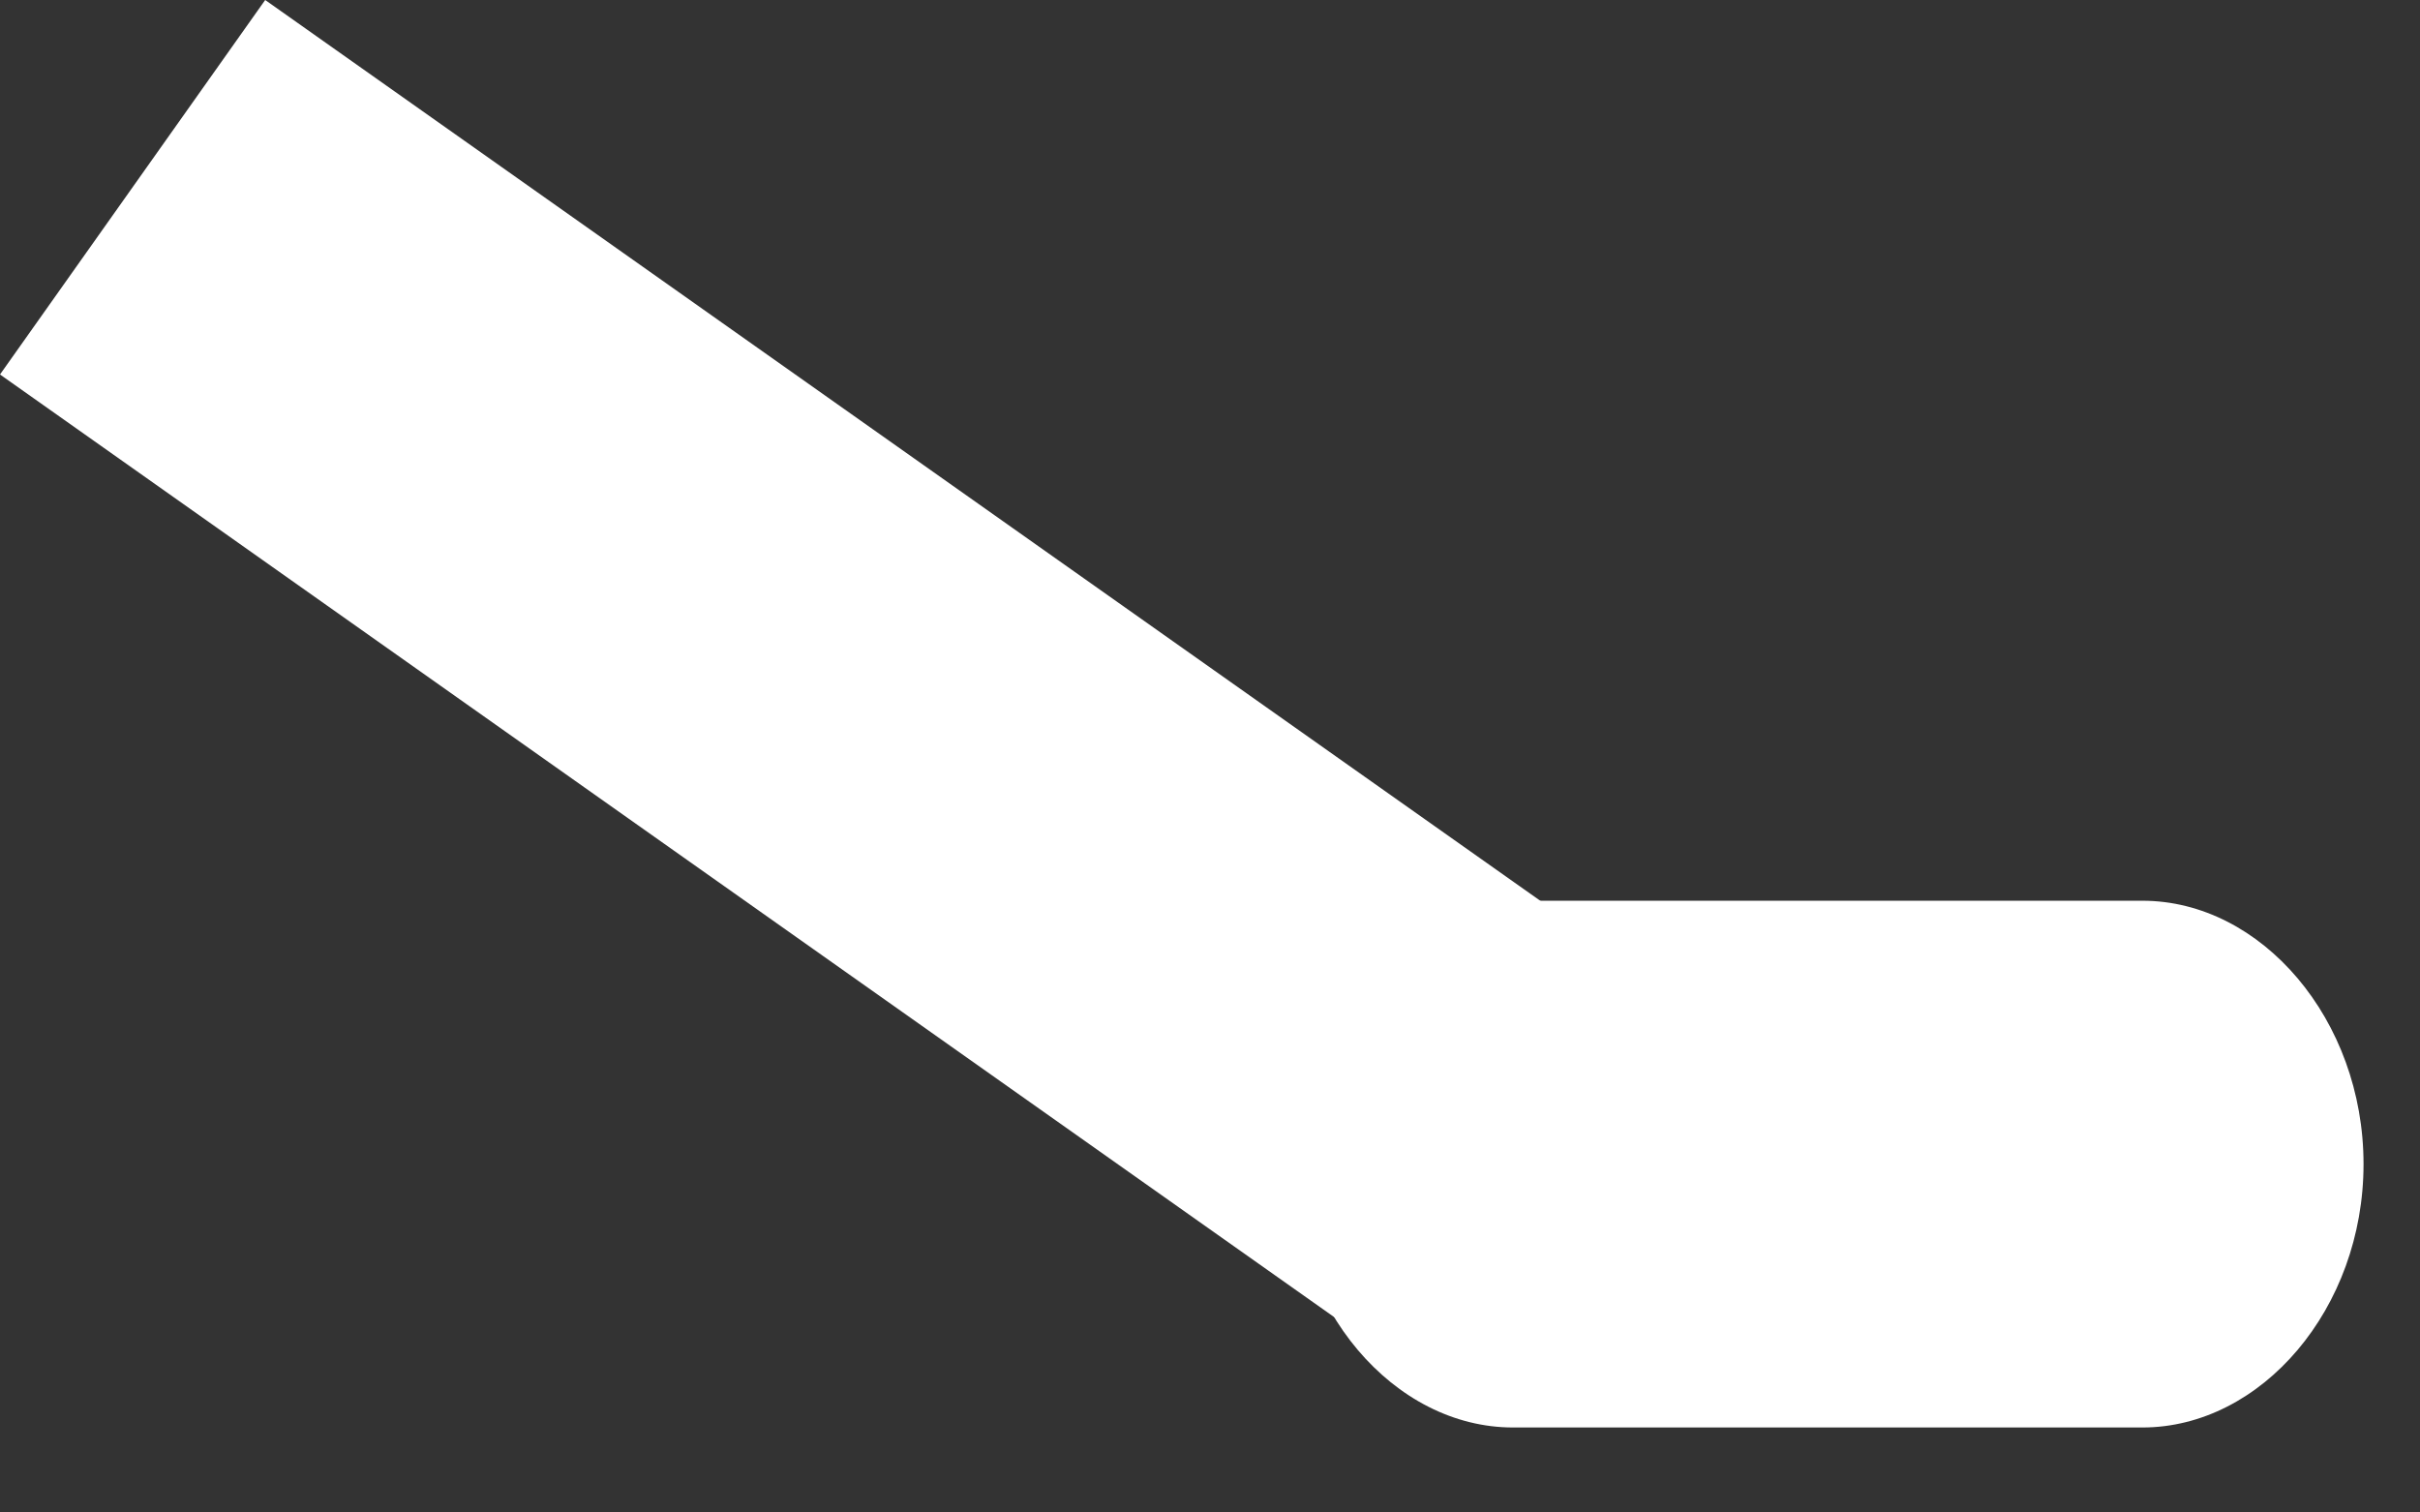
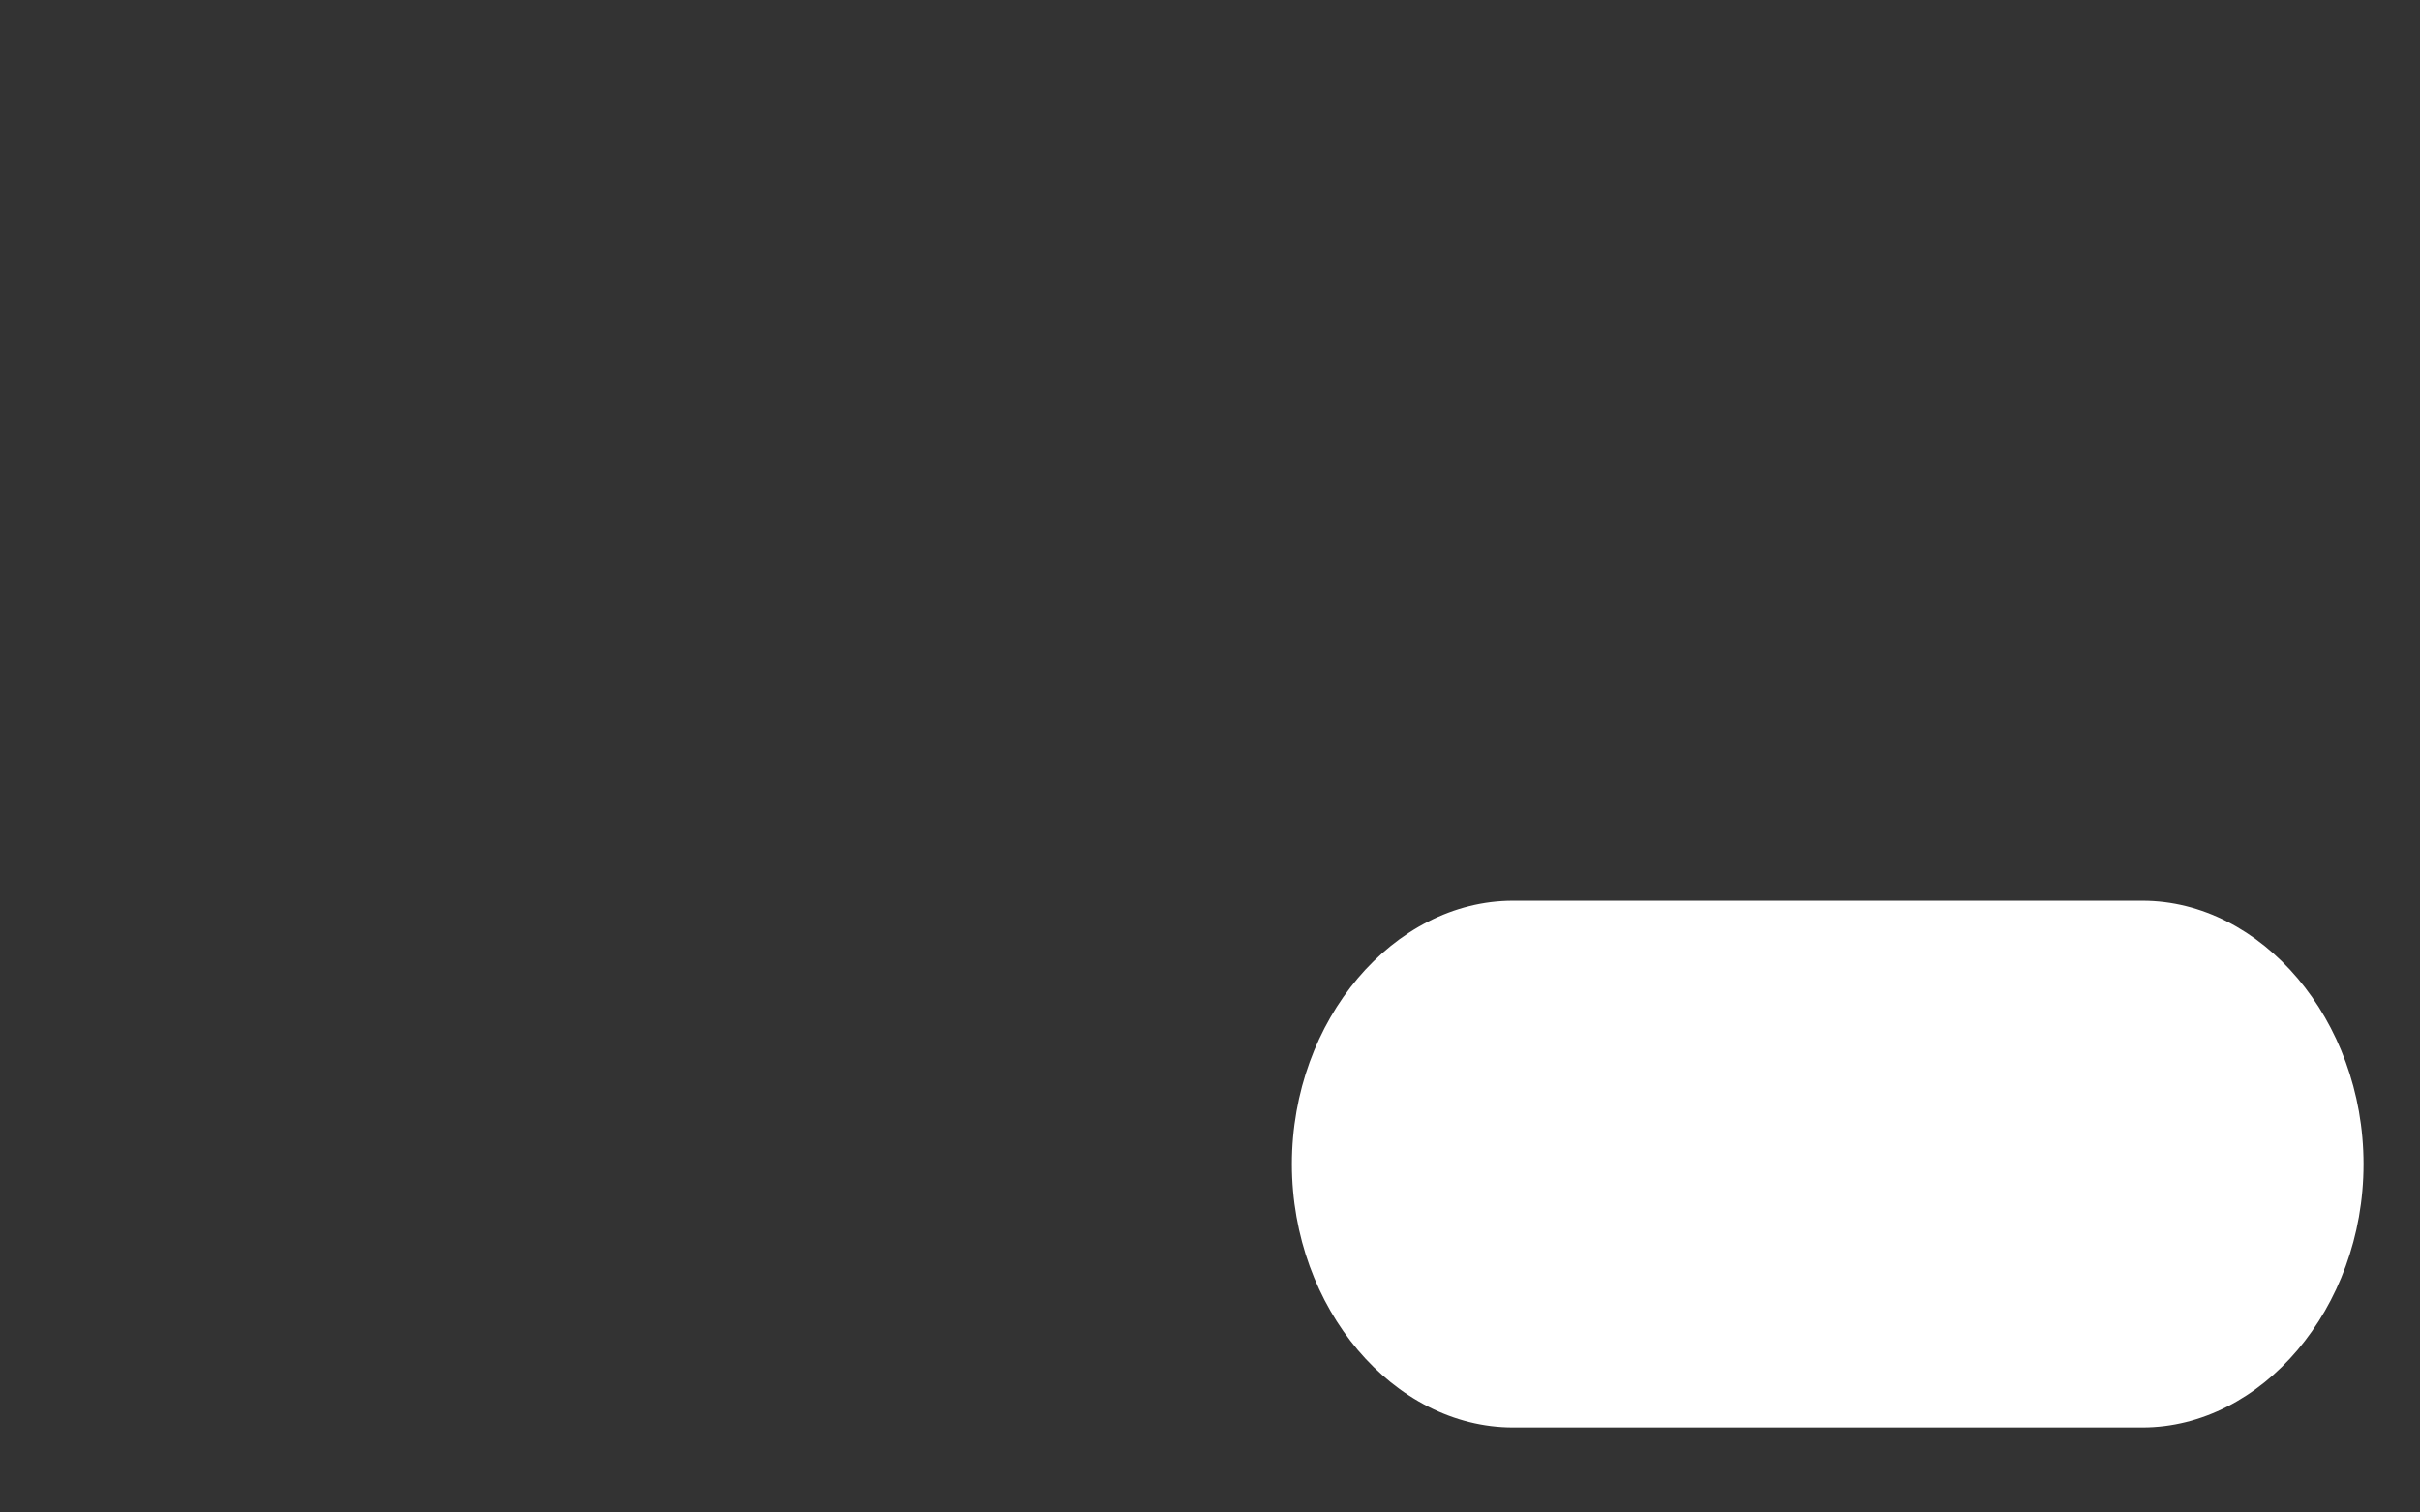
<svg xmlns="http://www.w3.org/2000/svg" fill="none" height="100%" overflow="visible" preserveAspectRatio="none" style="display: block;" viewBox="0 0 24 15" width="100%">
  <rect x="0" y="0" width="24" height="15" fill="#333333" stroke="none" />
  <g id="Group">
-     <path d="M2.63 -0L6.67819e-08 3.714L13.636 13.348L16.266 9.633L2.63 -0Z" fill="white" id="Vector" />
    <path d="M12.812 11.545C12.812 10.113 13.824 8.933 15.005 8.933H21.247C22.427 8.933 23.44 10.113 23.44 11.545C23.44 12.977 22.427 14.157 21.247 14.157H15.005C13.824 14.157 12.812 12.977 12.812 11.545Z" fill="white" id="Vector_2" />
  </g>
</svg>